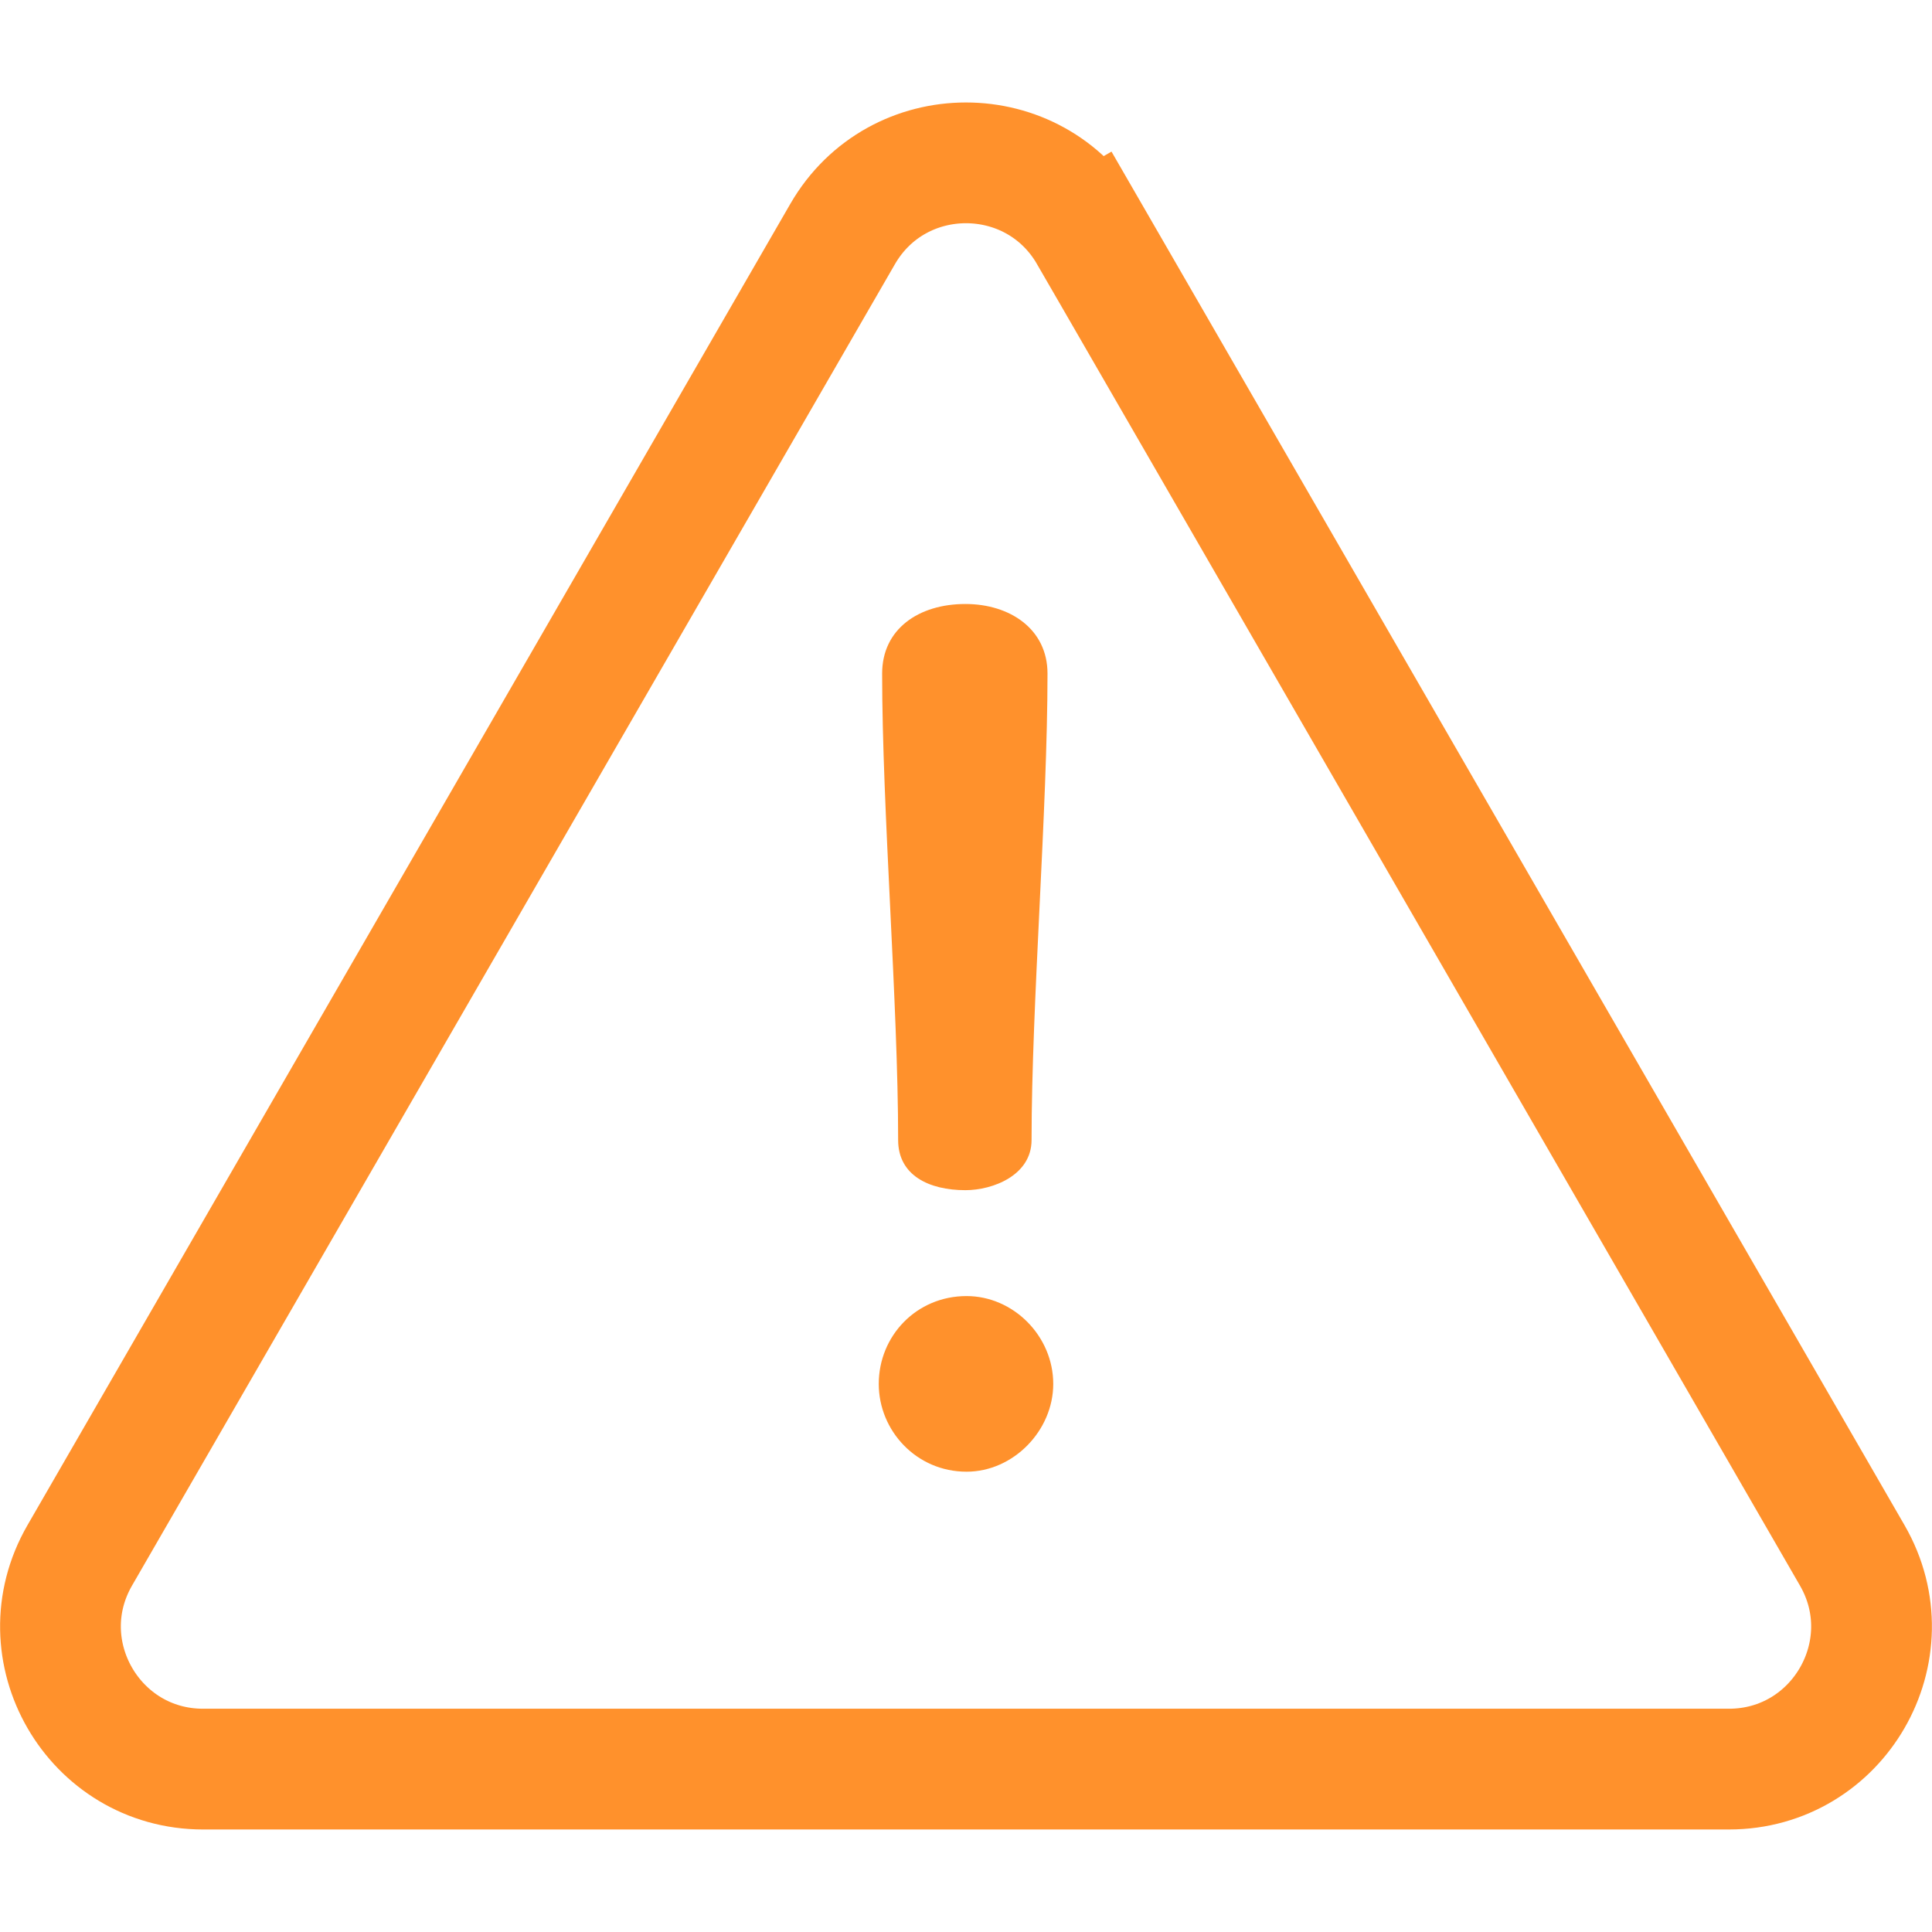
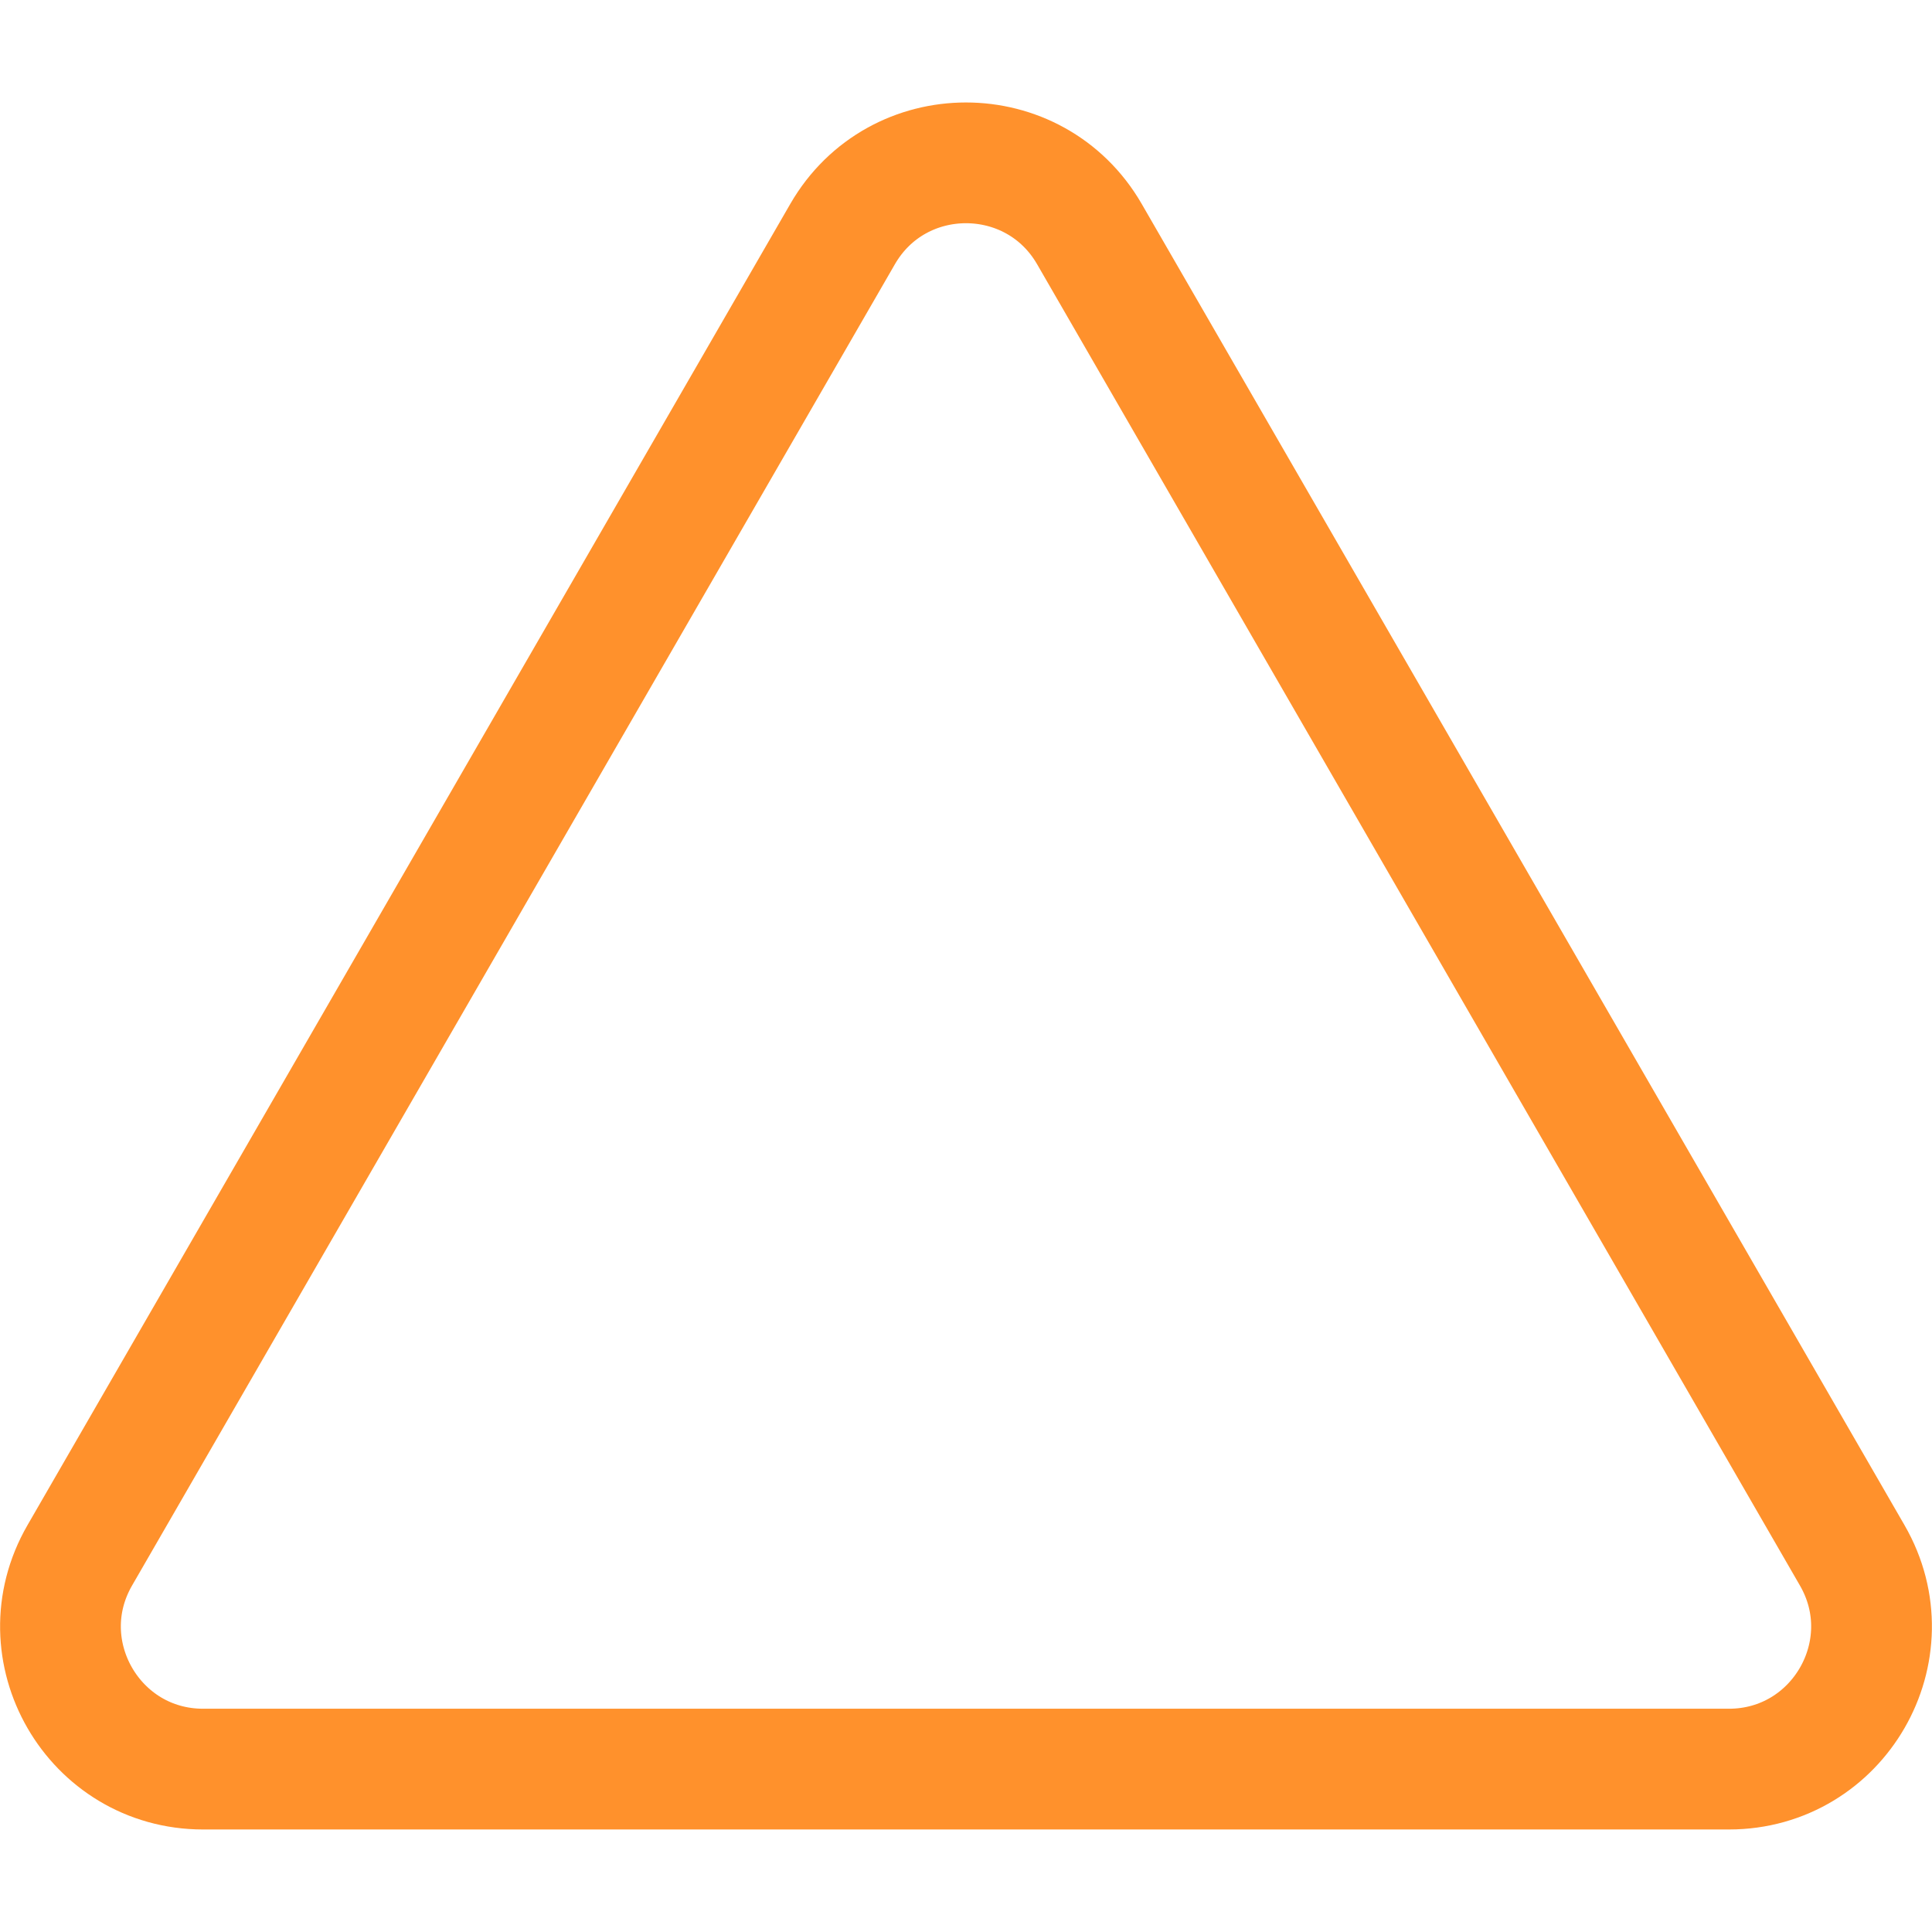
<svg xmlns="http://www.w3.org/2000/svg" width="32" height="32" viewBox="0 0 32 32" fill="none">
  <g clip-path="url(#clip0_1_962)">
-     <path d="M13.956 3.877L13.956 3.877C14.864 2.304 17.135 2.304 18.044 3.877L18.91 3.377L18.044 3.877L30.679 25.762C31.587 27.335 30.452 29.302 28.635 29.302H3.365C1.548 29.302 0.413 27.335 1.321 25.762L13.956 3.877Z" stroke="#FF912C" stroke-width="2" />
-     <path d="M17.445 22.922C17.445 23.696 16.784 24.376 16.009 24.376C15.178 24.376 14.555 23.696 14.555 22.922C14.555 22.128 15.178 21.467 16.009 21.467C16.784 21.467 17.445 22.128 17.445 22.922ZM17.086 18.882C17.086 19.467 16.444 19.713 15.99 19.713C15.386 19.713 14.876 19.467 14.876 18.882C14.876 16.634 14.611 13.404 14.611 11.156C14.611 10.419 15.216 10.004 15.99 10.004C16.727 10.004 17.35 10.419 17.35 11.156C17.35 13.404 17.086 16.634 17.086 18.882Z" fill="#FF912C" />
+     <path d="M13.956 3.877L13.956 3.877C14.864 2.304 17.135 2.304 18.044 3.877L18.044 3.877L30.679 25.762C31.587 27.335 30.452 29.302 28.635 29.302H3.365C1.548 29.302 0.413 27.335 1.321 25.762L13.956 3.877Z" stroke="#FF912C" stroke-width="2" />
  </g>
  <defs>
    <clipPath id="clip0_1_962">
      <rect width="32" height="32" fill="white" />
    </clipPath>
  </defs>
</svg>